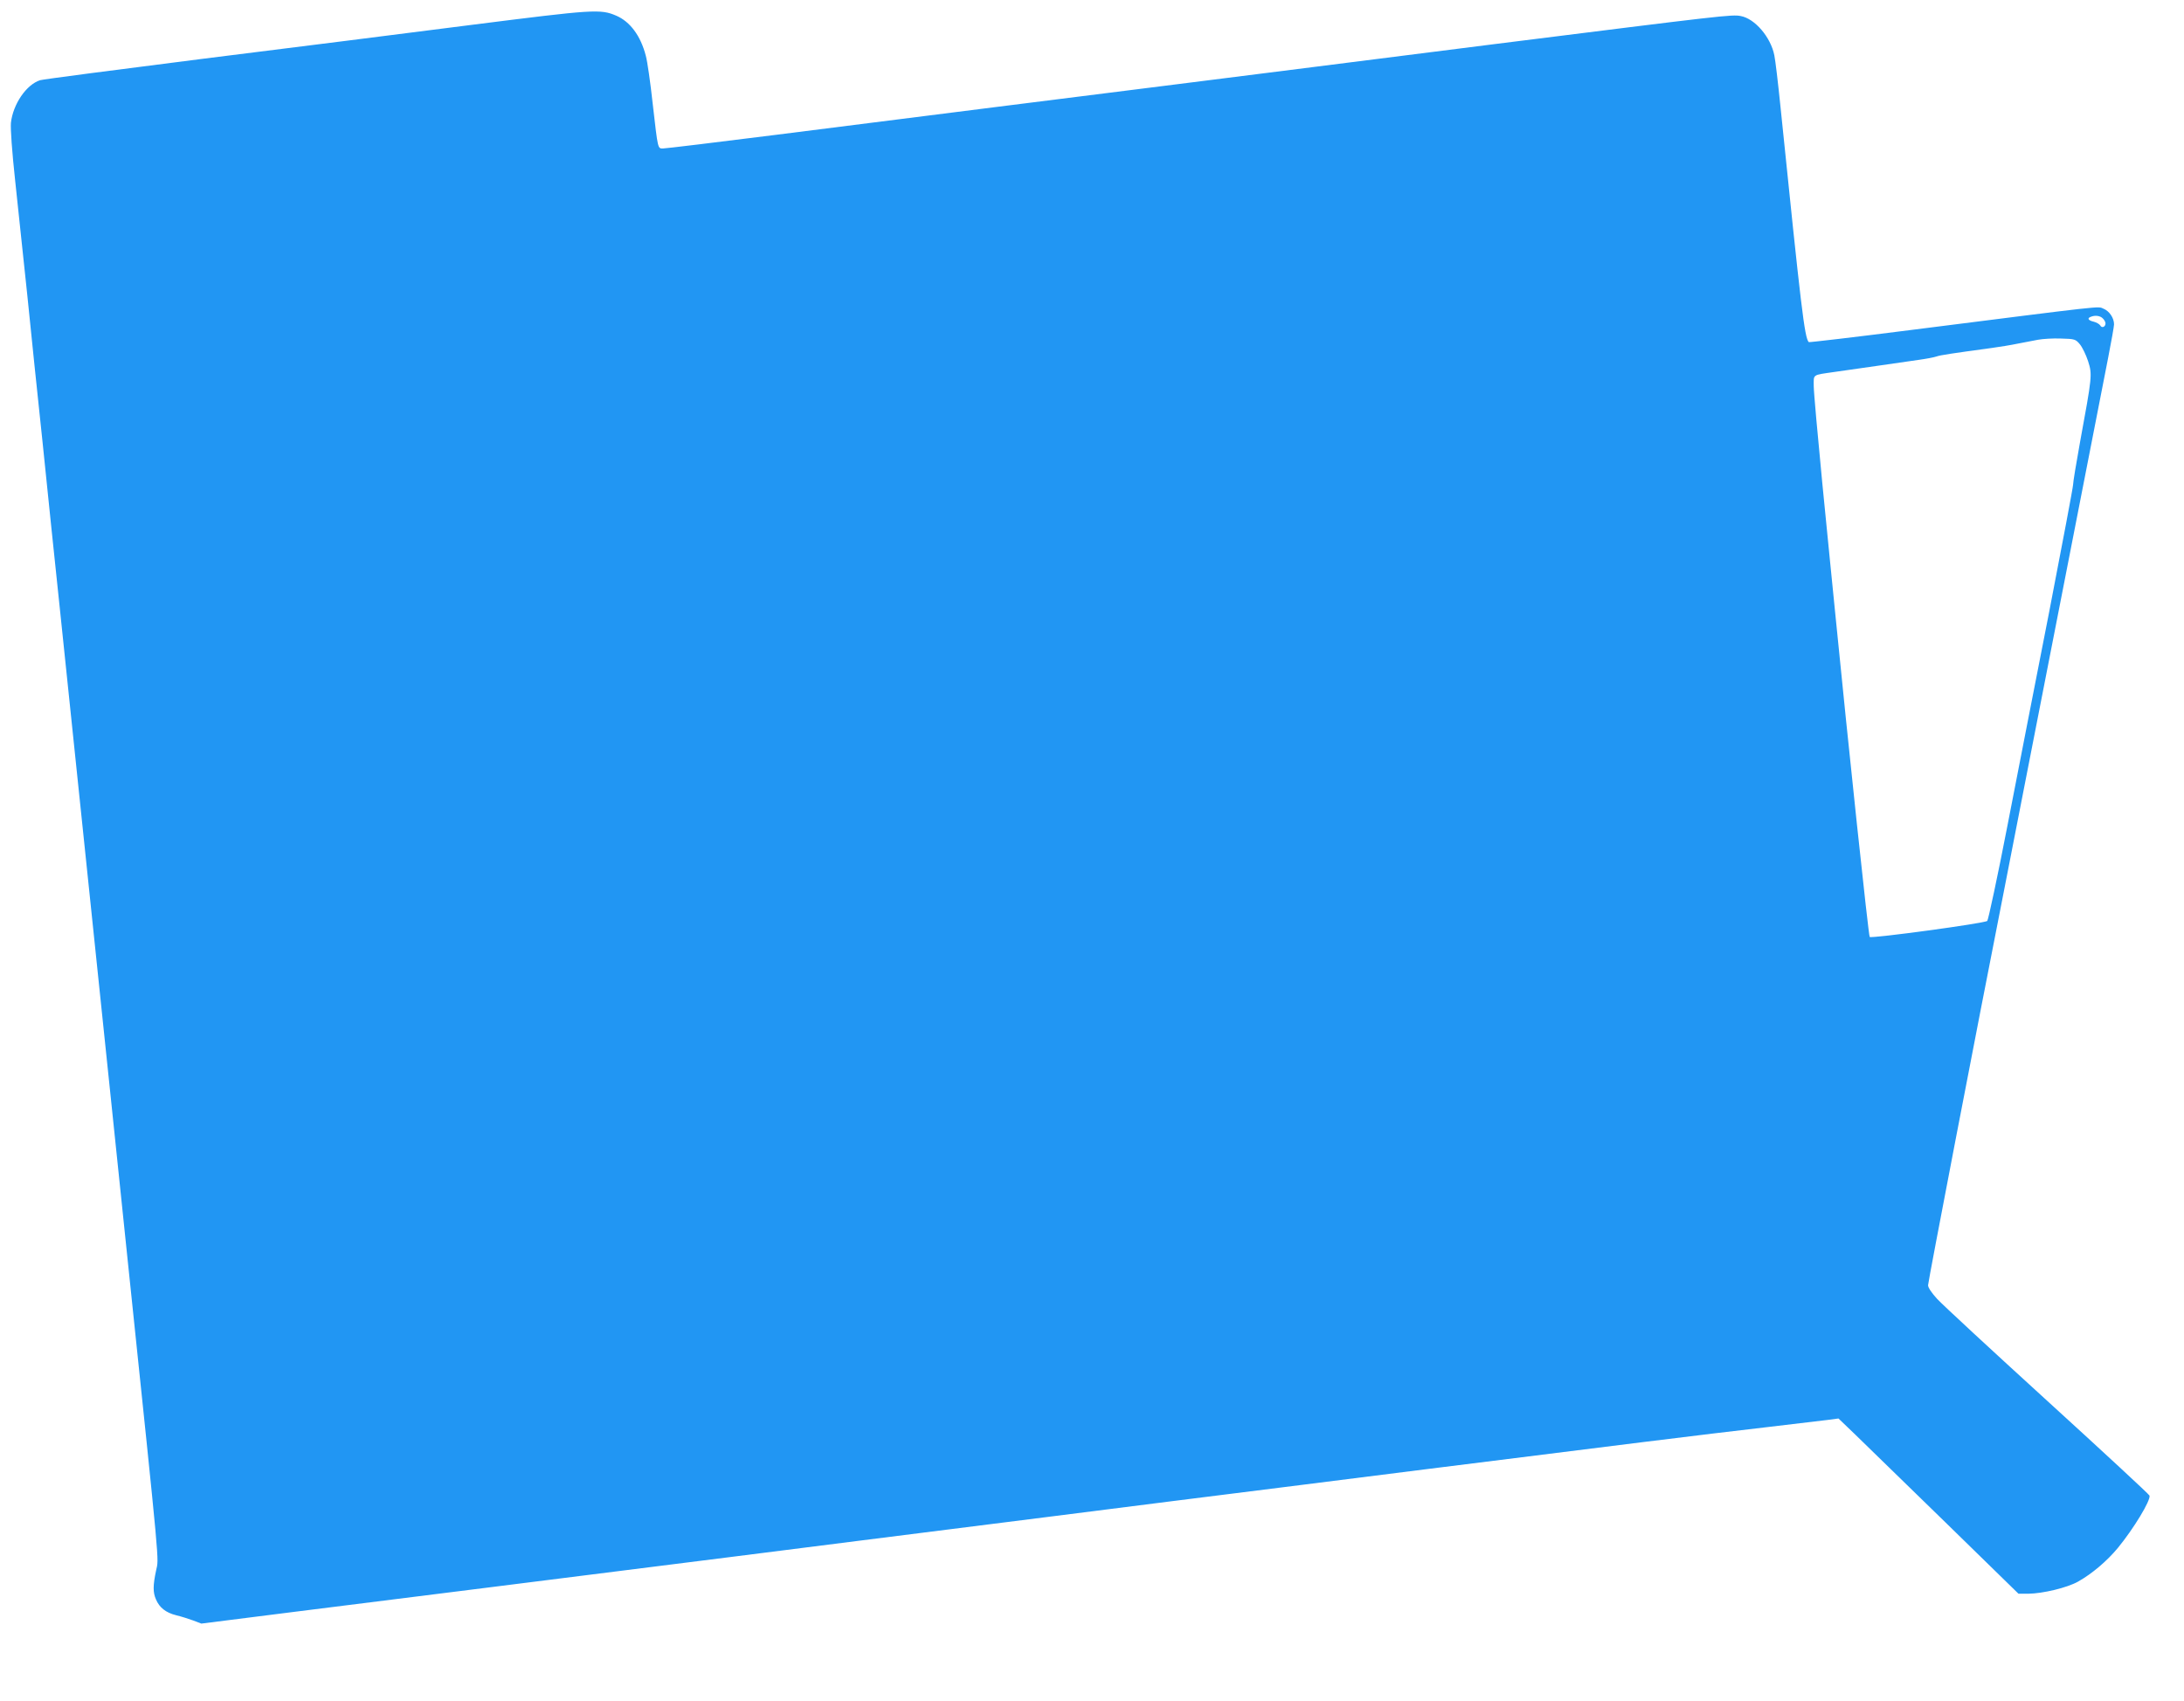
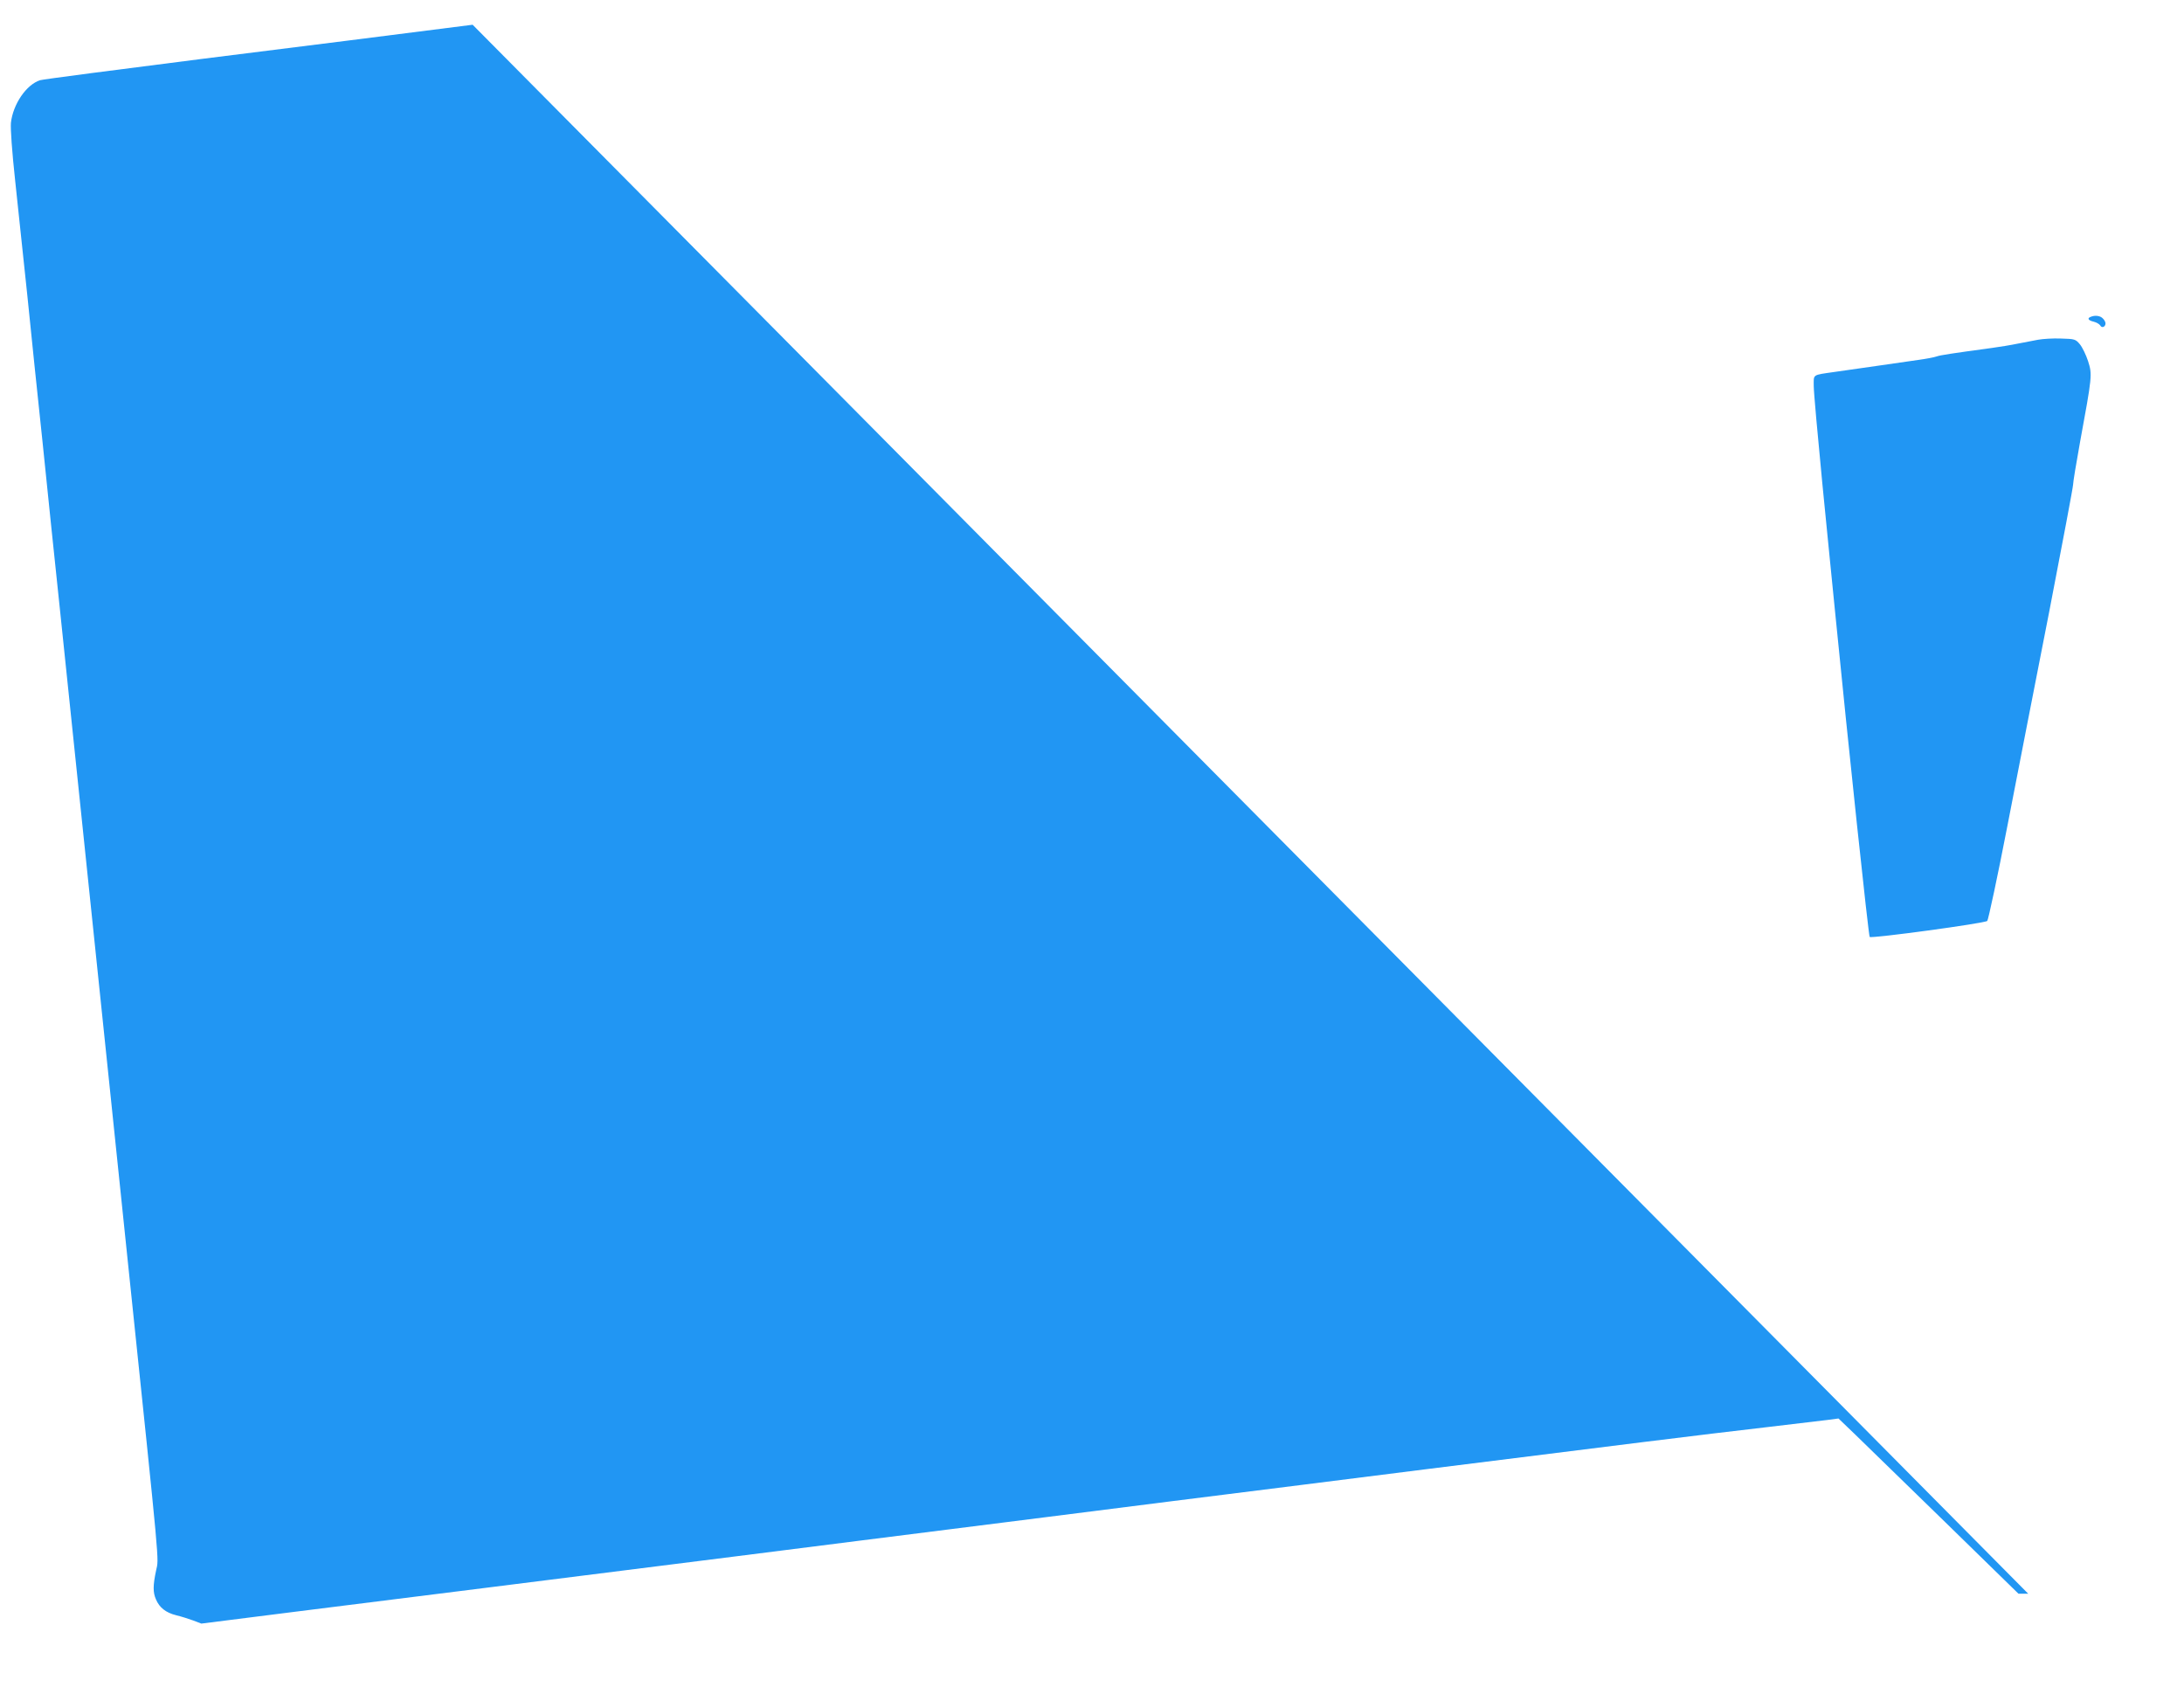
<svg xmlns="http://www.w3.org/2000/svg" version="1.0" width="1280pt" height="997pt" viewBox="0 0 1280 997" preserveAspectRatio="xMidYMid meet">
  <g transform="translate(0,997) scale(0.1,-0.1)" fill="#2196f3" stroke="none">
-     <path d="M2770 9825 c-366 -47 -1079 -137 -1585 -200 -506 -64 -934 -120 -950 -125 -81 -26 -159 -141 -171 -250 -3 -34 6 -165 25 -340 17 -157 49 -458 71 -670 21 -212 62 -602 90 -867 27 -266 72 -699 100 -963 27 -264 72 -696 100 -960 27 -264 72 -696 100 -960 27 -264 72 -696 100 -960 27 -264 73 -697 100 -962 192 -1840 181 -1723 165 -1801 -19 -89 -19 -129 -1 -170 20 -48 58 -78 118 -93 29 -7 74 -21 101 -31 l47 -18 538 68 c295 37 823 103 1172 147 349 44 993 125 1430 180 437 56 1007 127 1265 160 259 33 828 104 1265 160 437 55 1117 140 1510 190 1052 132 1636 205 1985 245 171 20 337 40 370 44 l60 8 100 -96 c55 -53 292 -284 527 -513 l428 -418 57 0 c85 1 228 35 292 71 82 46 170 121 233 197 92 112 193 278 186 307 -2 7 -271 256 -598 554 -327 298 -619 568 -647 599 -32 35 -53 66 -53 80 0 19 283 1491 445 2312 24 124 80 410 124 635 108 554 443 2267 486 2486 19 97 35 187 35 198 0 37 -27 78 -62 92 -36 15 32 22 -1137 -126 -322 -41 -587 -72 -590 -70 -25 25 -45 198 -166 1380 -14 138 -30 273 -36 301 -21 106 -114 215 -197 230 -51 10 -93 5 -1447 -165 -660 -84 -1504 -190 -1875 -237 -710 -89 -1280 -161 -2331 -294 -349 -44 -647 -80 -662 -80 -33 0 -30 -11 -62 265 -13 121 -31 246 -40 278 -30 117 -92 200 -173 235 -93 40 -131 37 -842 -53z m9554 -1721 c9 -8 16 -22 16 -29 0 -21 -22 -30 -31 -12 -5 8 -23 18 -39 22 -31 7 -39 20 -17 28 25 11 56 7 71 -9z m-134 -152 c14 -17 36 -62 48 -99 25 -79 24 -86 -48 -478 -22 -121 -40 -231 -40 -245 0 -14 -63 -347 -139 -740 -77 -393 -188 -960 -246 -1260 -58 -300 -112 -550 -118 -557 -14 -14 -678 -104 -689 -94 -7 6 -126 1128 -202 1896 -14 143 -49 487 -76 765 -27 278 -50 533 -50 567 0 71 -11 64 120 83 41 6 152 22 245 35 94 14 206 30 250 36 44 6 91 15 105 20 23 8 83 17 325 50 44 6 112 17 150 25 39 7 93 18 120 23 28 5 88 9 134 7 81 -2 86 -4 111 -34z" />
+     <path d="M2770 9825 c-366 -47 -1079 -137 -1585 -200 -506 -64 -934 -120 -950 -125 -81 -26 -159 -141 -171 -250 -3 -34 6 -165 25 -340 17 -157 49 -458 71 -670 21 -212 62 -602 90 -867 27 -266 72 -699 100 -963 27 -264 72 -696 100 -960 27 -264 72 -696 100 -960 27 -264 72 -696 100 -960 27 -264 73 -697 100 -962 192 -1840 181 -1723 165 -1801 -19 -89 -19 -129 -1 -170 20 -48 58 -78 118 -93 29 -7 74 -21 101 -31 l47 -18 538 68 c295 37 823 103 1172 147 349 44 993 125 1430 180 437 56 1007 127 1265 160 259 33 828 104 1265 160 437 55 1117 140 1510 190 1052 132 1636 205 1985 245 171 20 337 40 370 44 l60 8 100 -96 c55 -53 292 -284 527 -513 l428 -418 57 0 z m9554 -1721 c9 -8 16 -22 16 -29 0 -21 -22 -30 -31 -12 -5 8 -23 18 -39 22 -31 7 -39 20 -17 28 25 11 56 7 71 -9z m-134 -152 c14 -17 36 -62 48 -99 25 -79 24 -86 -48 -478 -22 -121 -40 -231 -40 -245 0 -14 -63 -347 -139 -740 -77 -393 -188 -960 -246 -1260 -58 -300 -112 -550 -118 -557 -14 -14 -678 -104 -689 -94 -7 6 -126 1128 -202 1896 -14 143 -49 487 -76 765 -27 278 -50 533 -50 567 0 71 -11 64 120 83 41 6 152 22 245 35 94 14 206 30 250 36 44 6 91 15 105 20 23 8 83 17 325 50 44 6 112 17 150 25 39 7 93 18 120 23 28 5 88 9 134 7 81 -2 86 -4 111 -34z" />
  </g>
</svg>